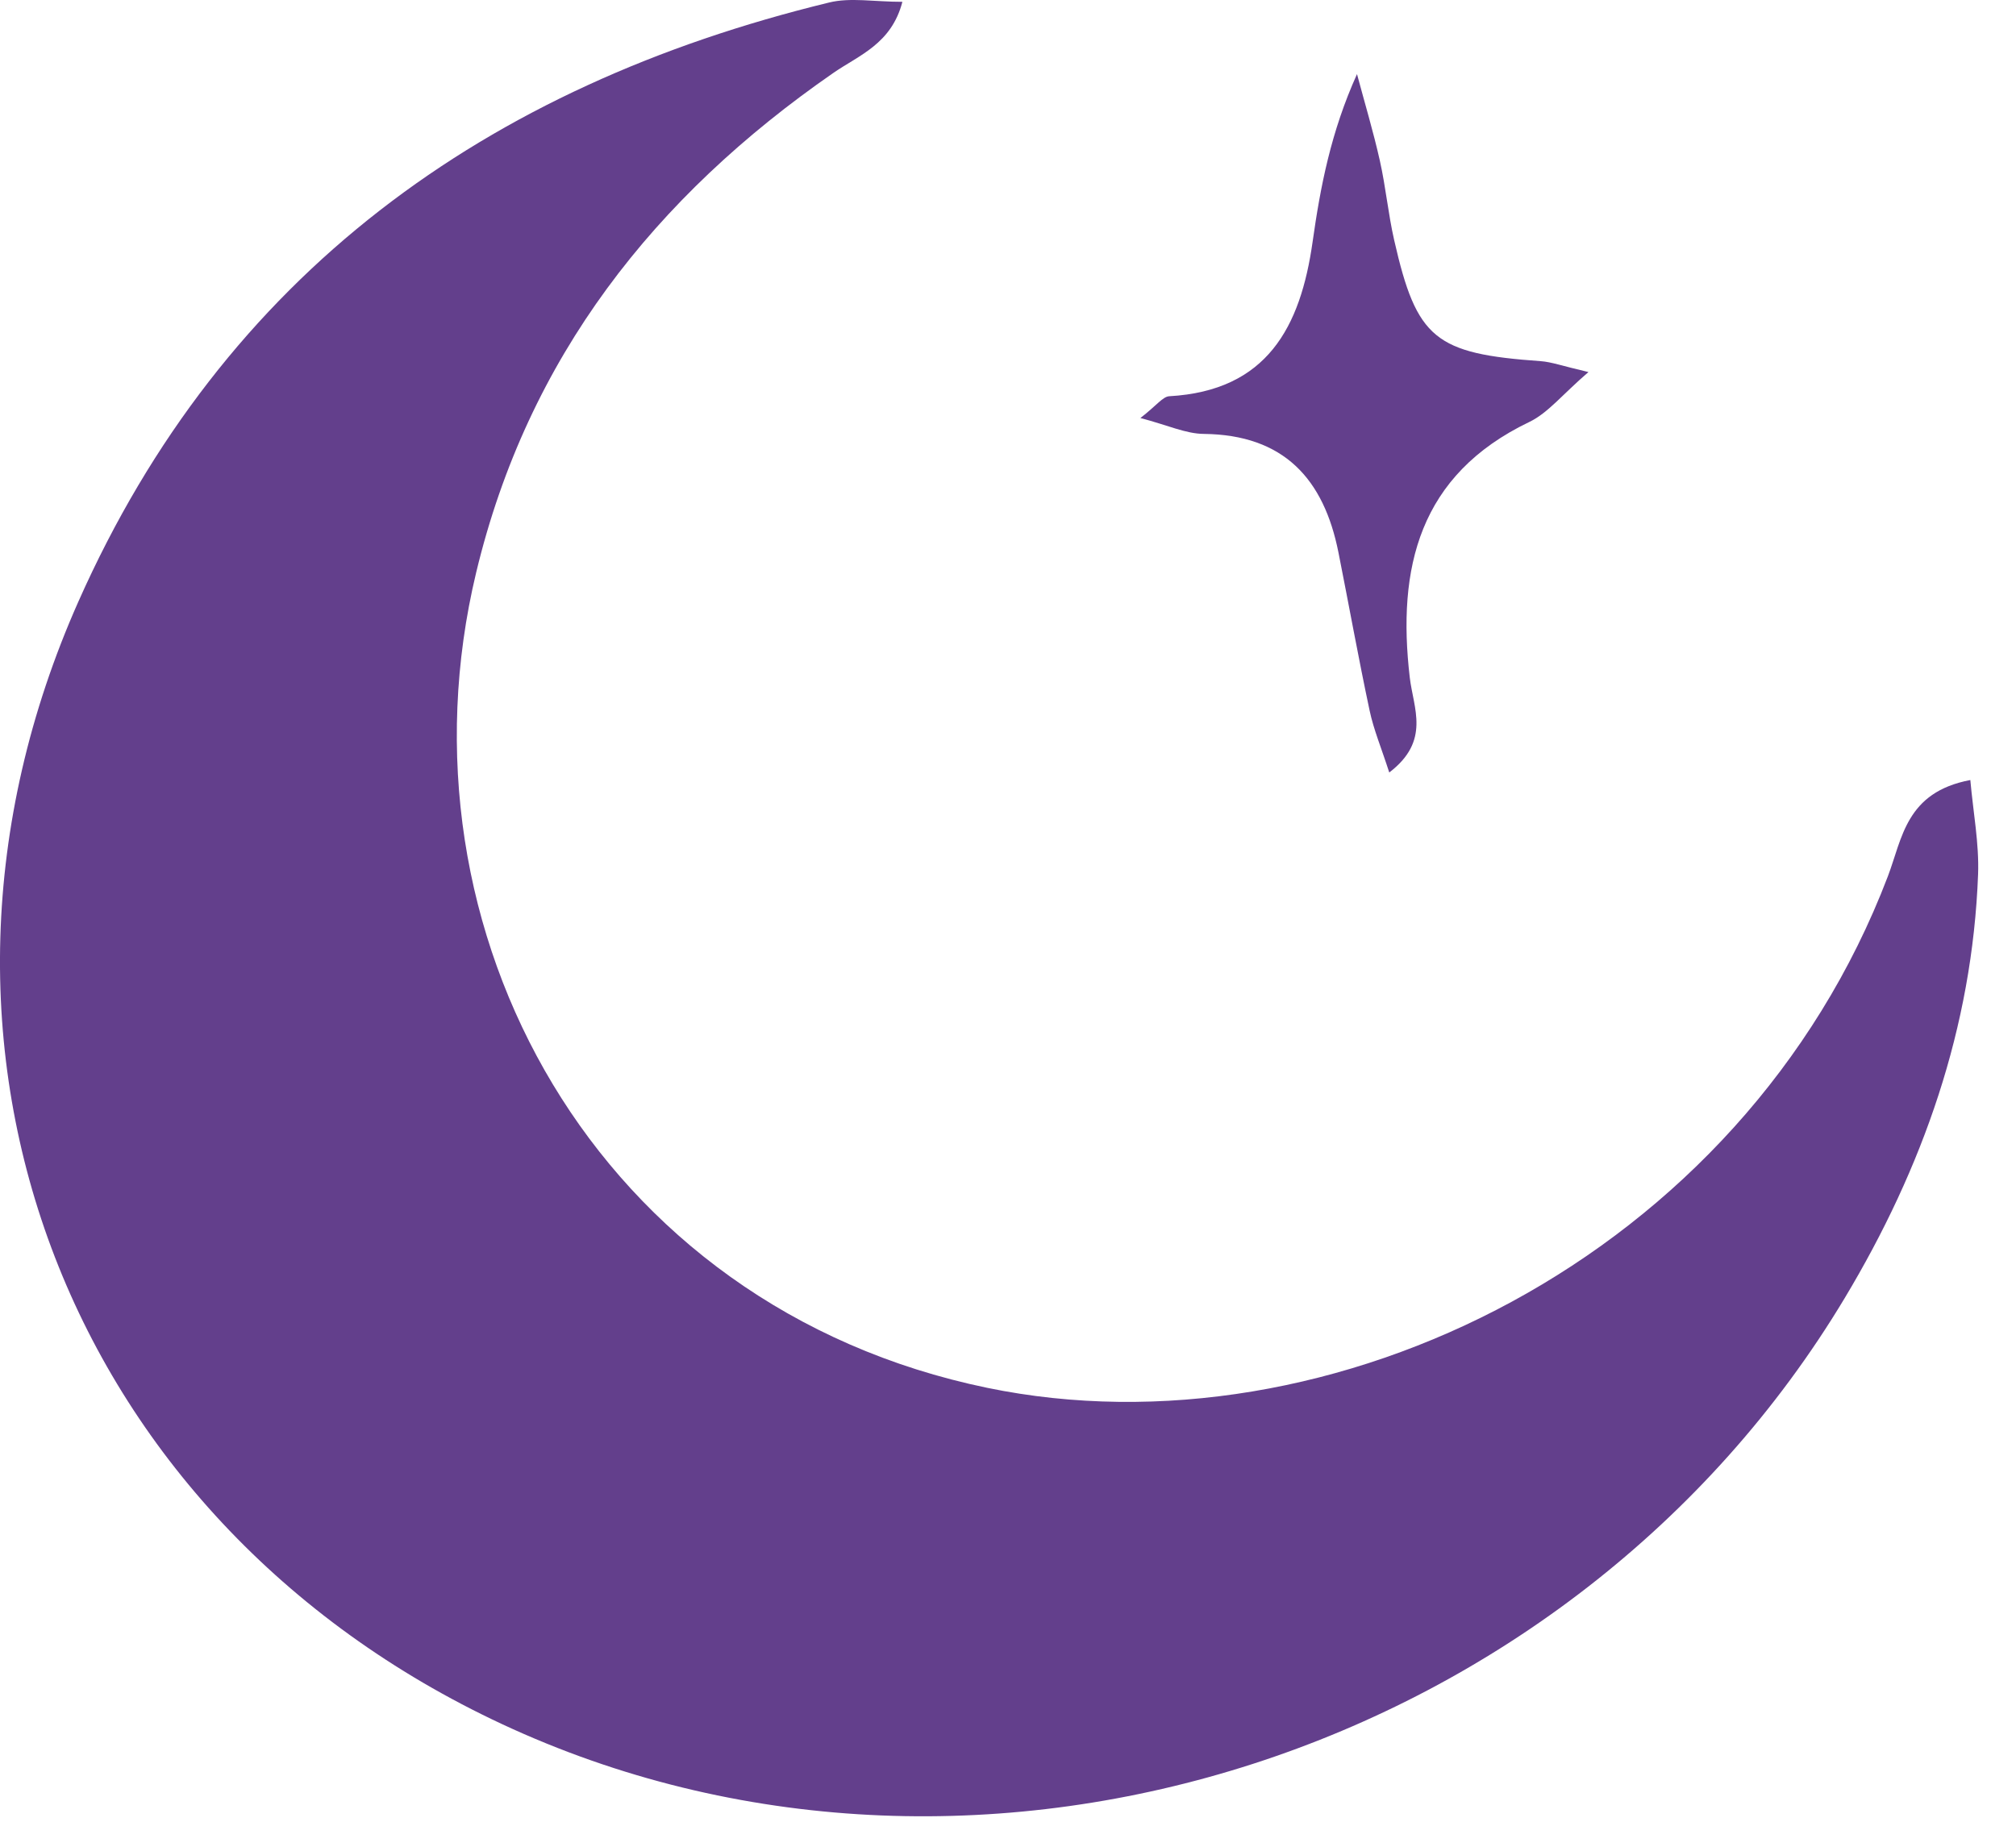
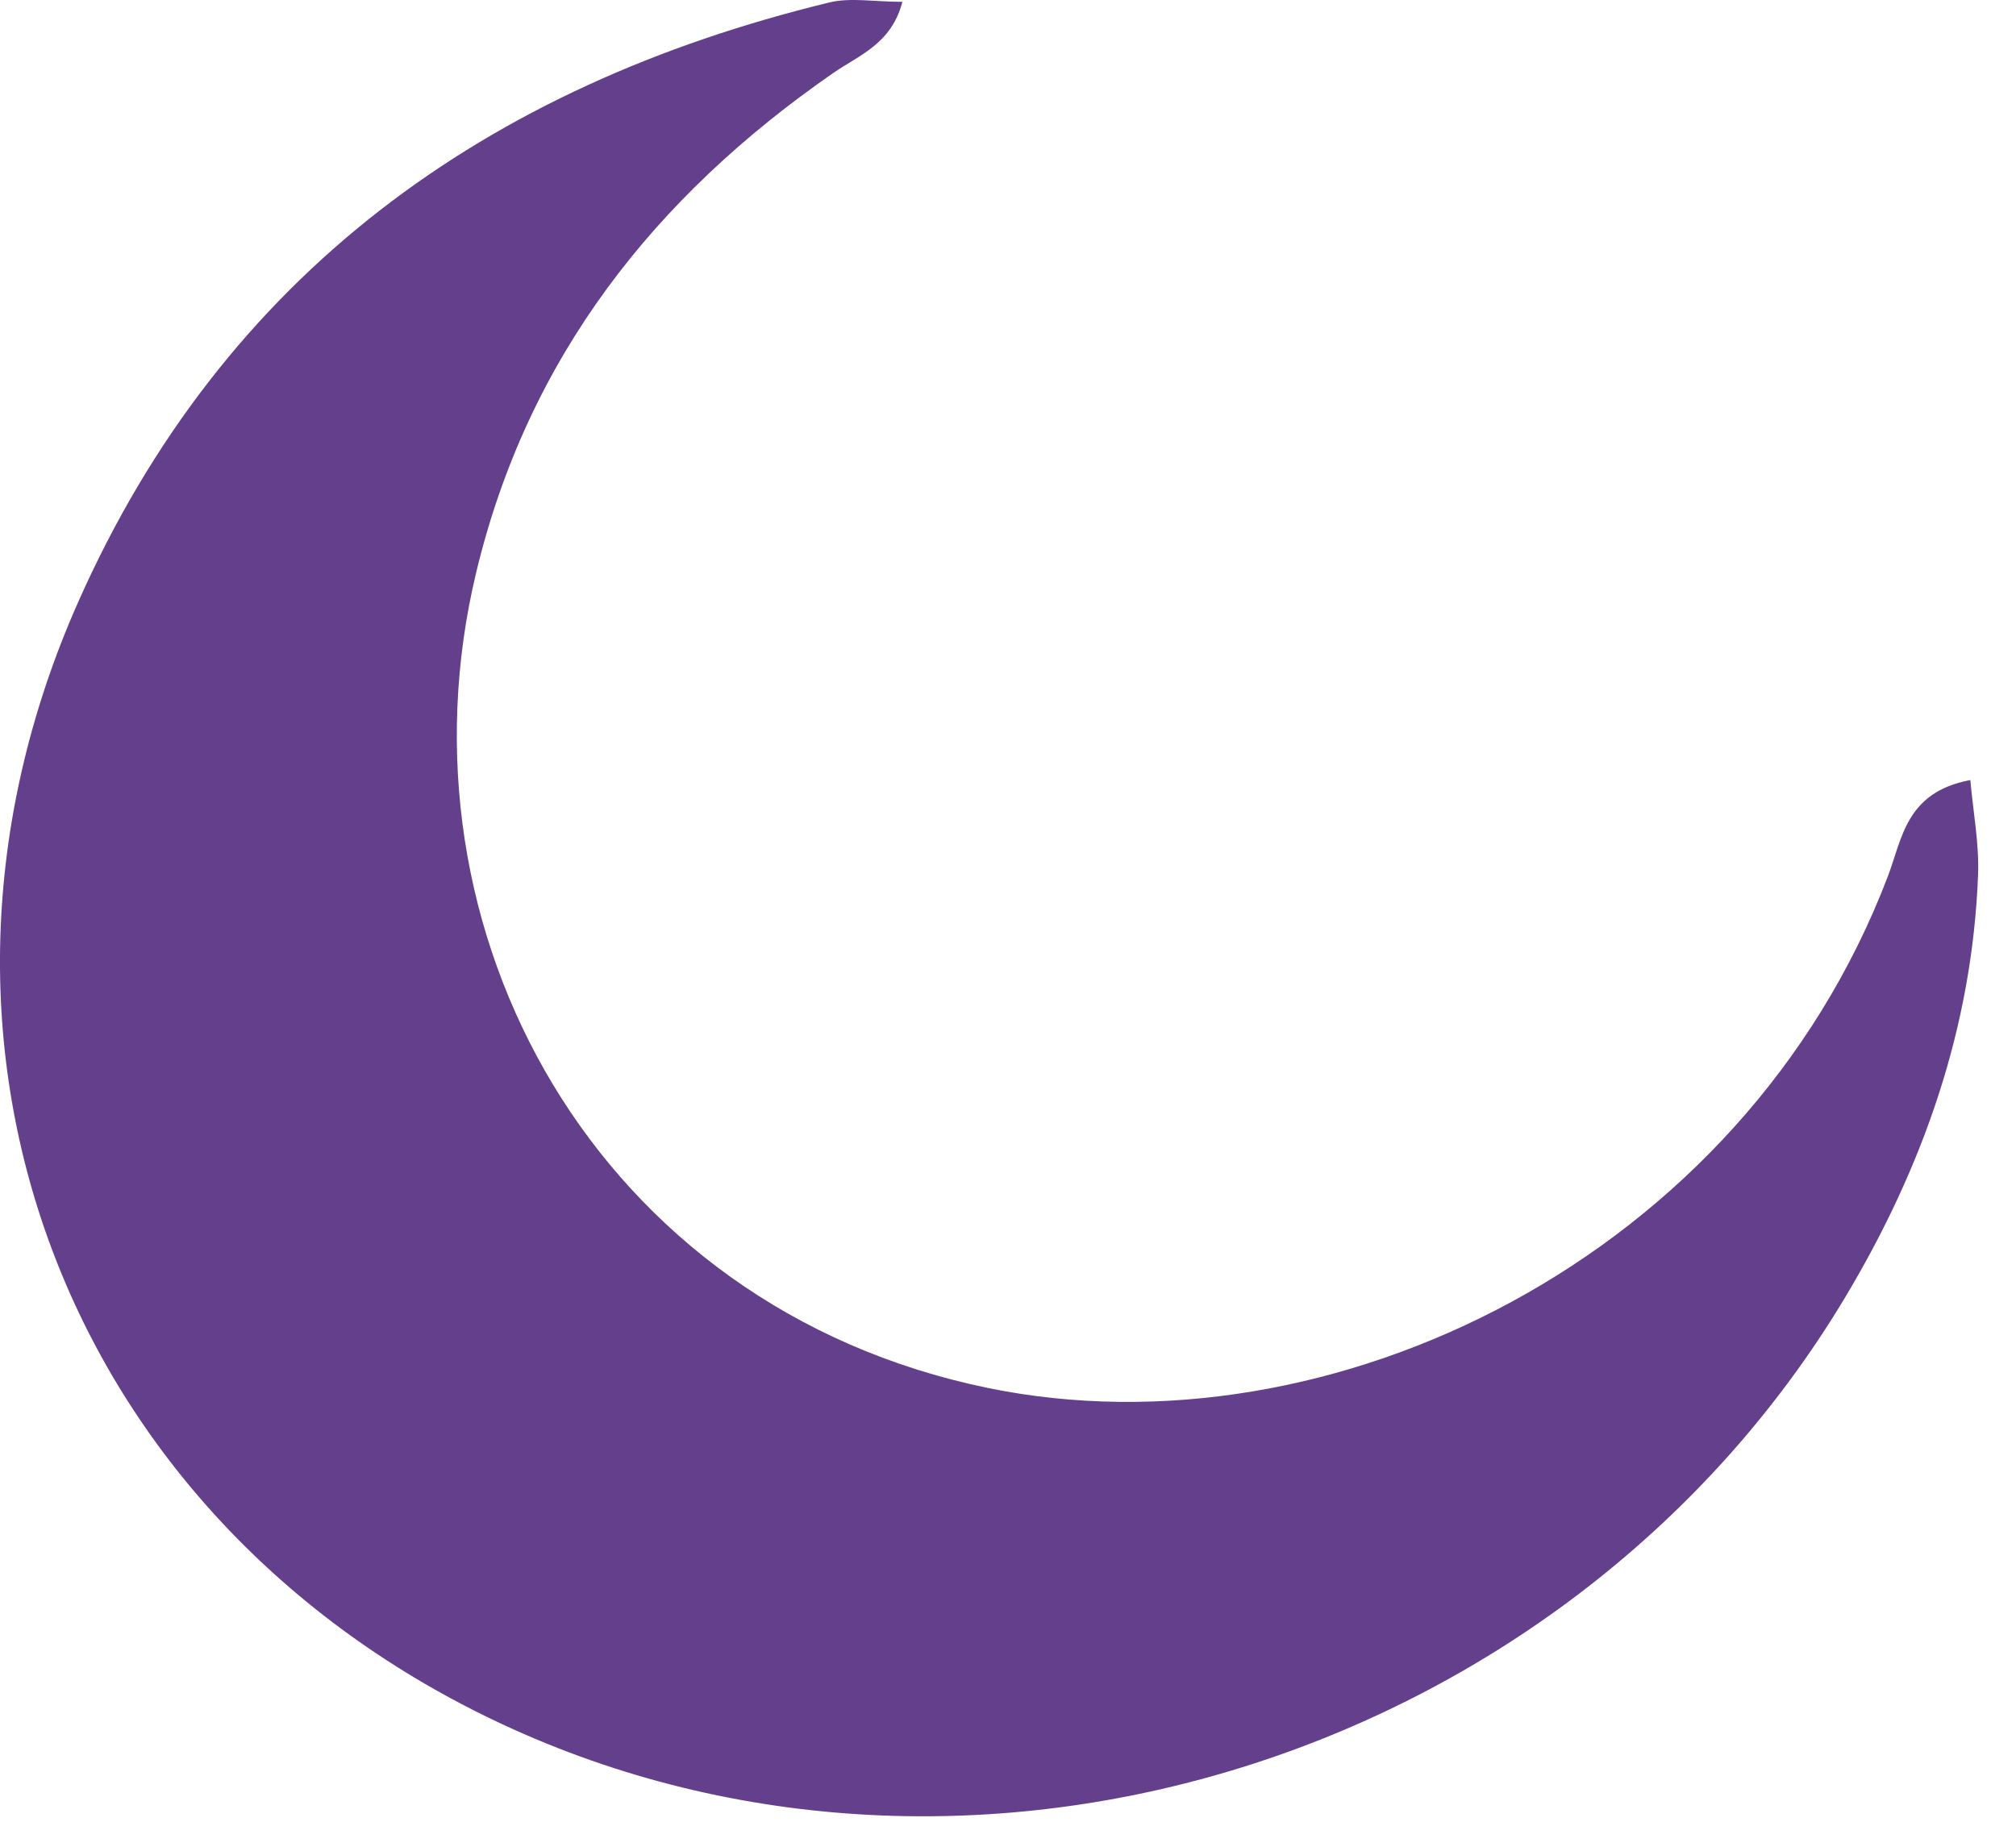
<svg xmlns="http://www.w3.org/2000/svg" fill="none" height="100%" overflow="visible" preserveAspectRatio="none" style="display: block;" viewBox="0 0 52 47" width="100%">
  <g id="Group">
    <path d="M23.276 0.047C22.993 1.135 22.157 1.423 21.494 1.882C16.884 5.077 13.614 9.216 12.282 14.772C10.063 24.021 15.382 33.725 25.468 35.807C34.314 37.633 44.941 32.459 48.695 22.609C49.068 21.63 49.158 20.439 50.822 20.125C50.896 20.962 51.051 21.762 51.022 22.555C50.875 26.509 49.598 30.131 47.581 33.492C40.548 45.21 25.381 50.106 13.225 44.609C1.773 39.431 -3.08 27.012 2.02 15.525C5.772 7.074 12.539 2.215 21.385 0.065C21.934 -0.07 22.545 0.047 23.276 0.047Z" fill="#633F8C" id="Vector" />
-     <path d="M29.415 10.785C29.836 10.459 29.991 10.233 30.159 10.223C32.682 10.081 33.546 8.438 33.857 6.238C34.058 4.818 34.327 3.408 35.002 1.912C35.201 2.657 35.424 3.397 35.592 4.148C35.744 4.826 35.807 5.523 35.962 6.2C36.542 8.748 37.016 9.125 39.74 9.318C40.019 9.338 40.293 9.441 40.972 9.599C40.297 10.18 39.93 10.655 39.446 10.887C36.599 12.253 36.033 14.655 36.363 17.48C36.456 18.275 36.906 19.113 35.834 19.93C35.629 19.294 35.432 18.825 35.328 18.336C35.039 16.979 34.794 15.612 34.523 14.251C34.145 12.353 33.112 11.218 31.054 11.195C30.588 11.192 30.124 10.971 29.415 10.785Z" fill="#633F8C" id="Vector_2" />
  </g>
</svg>